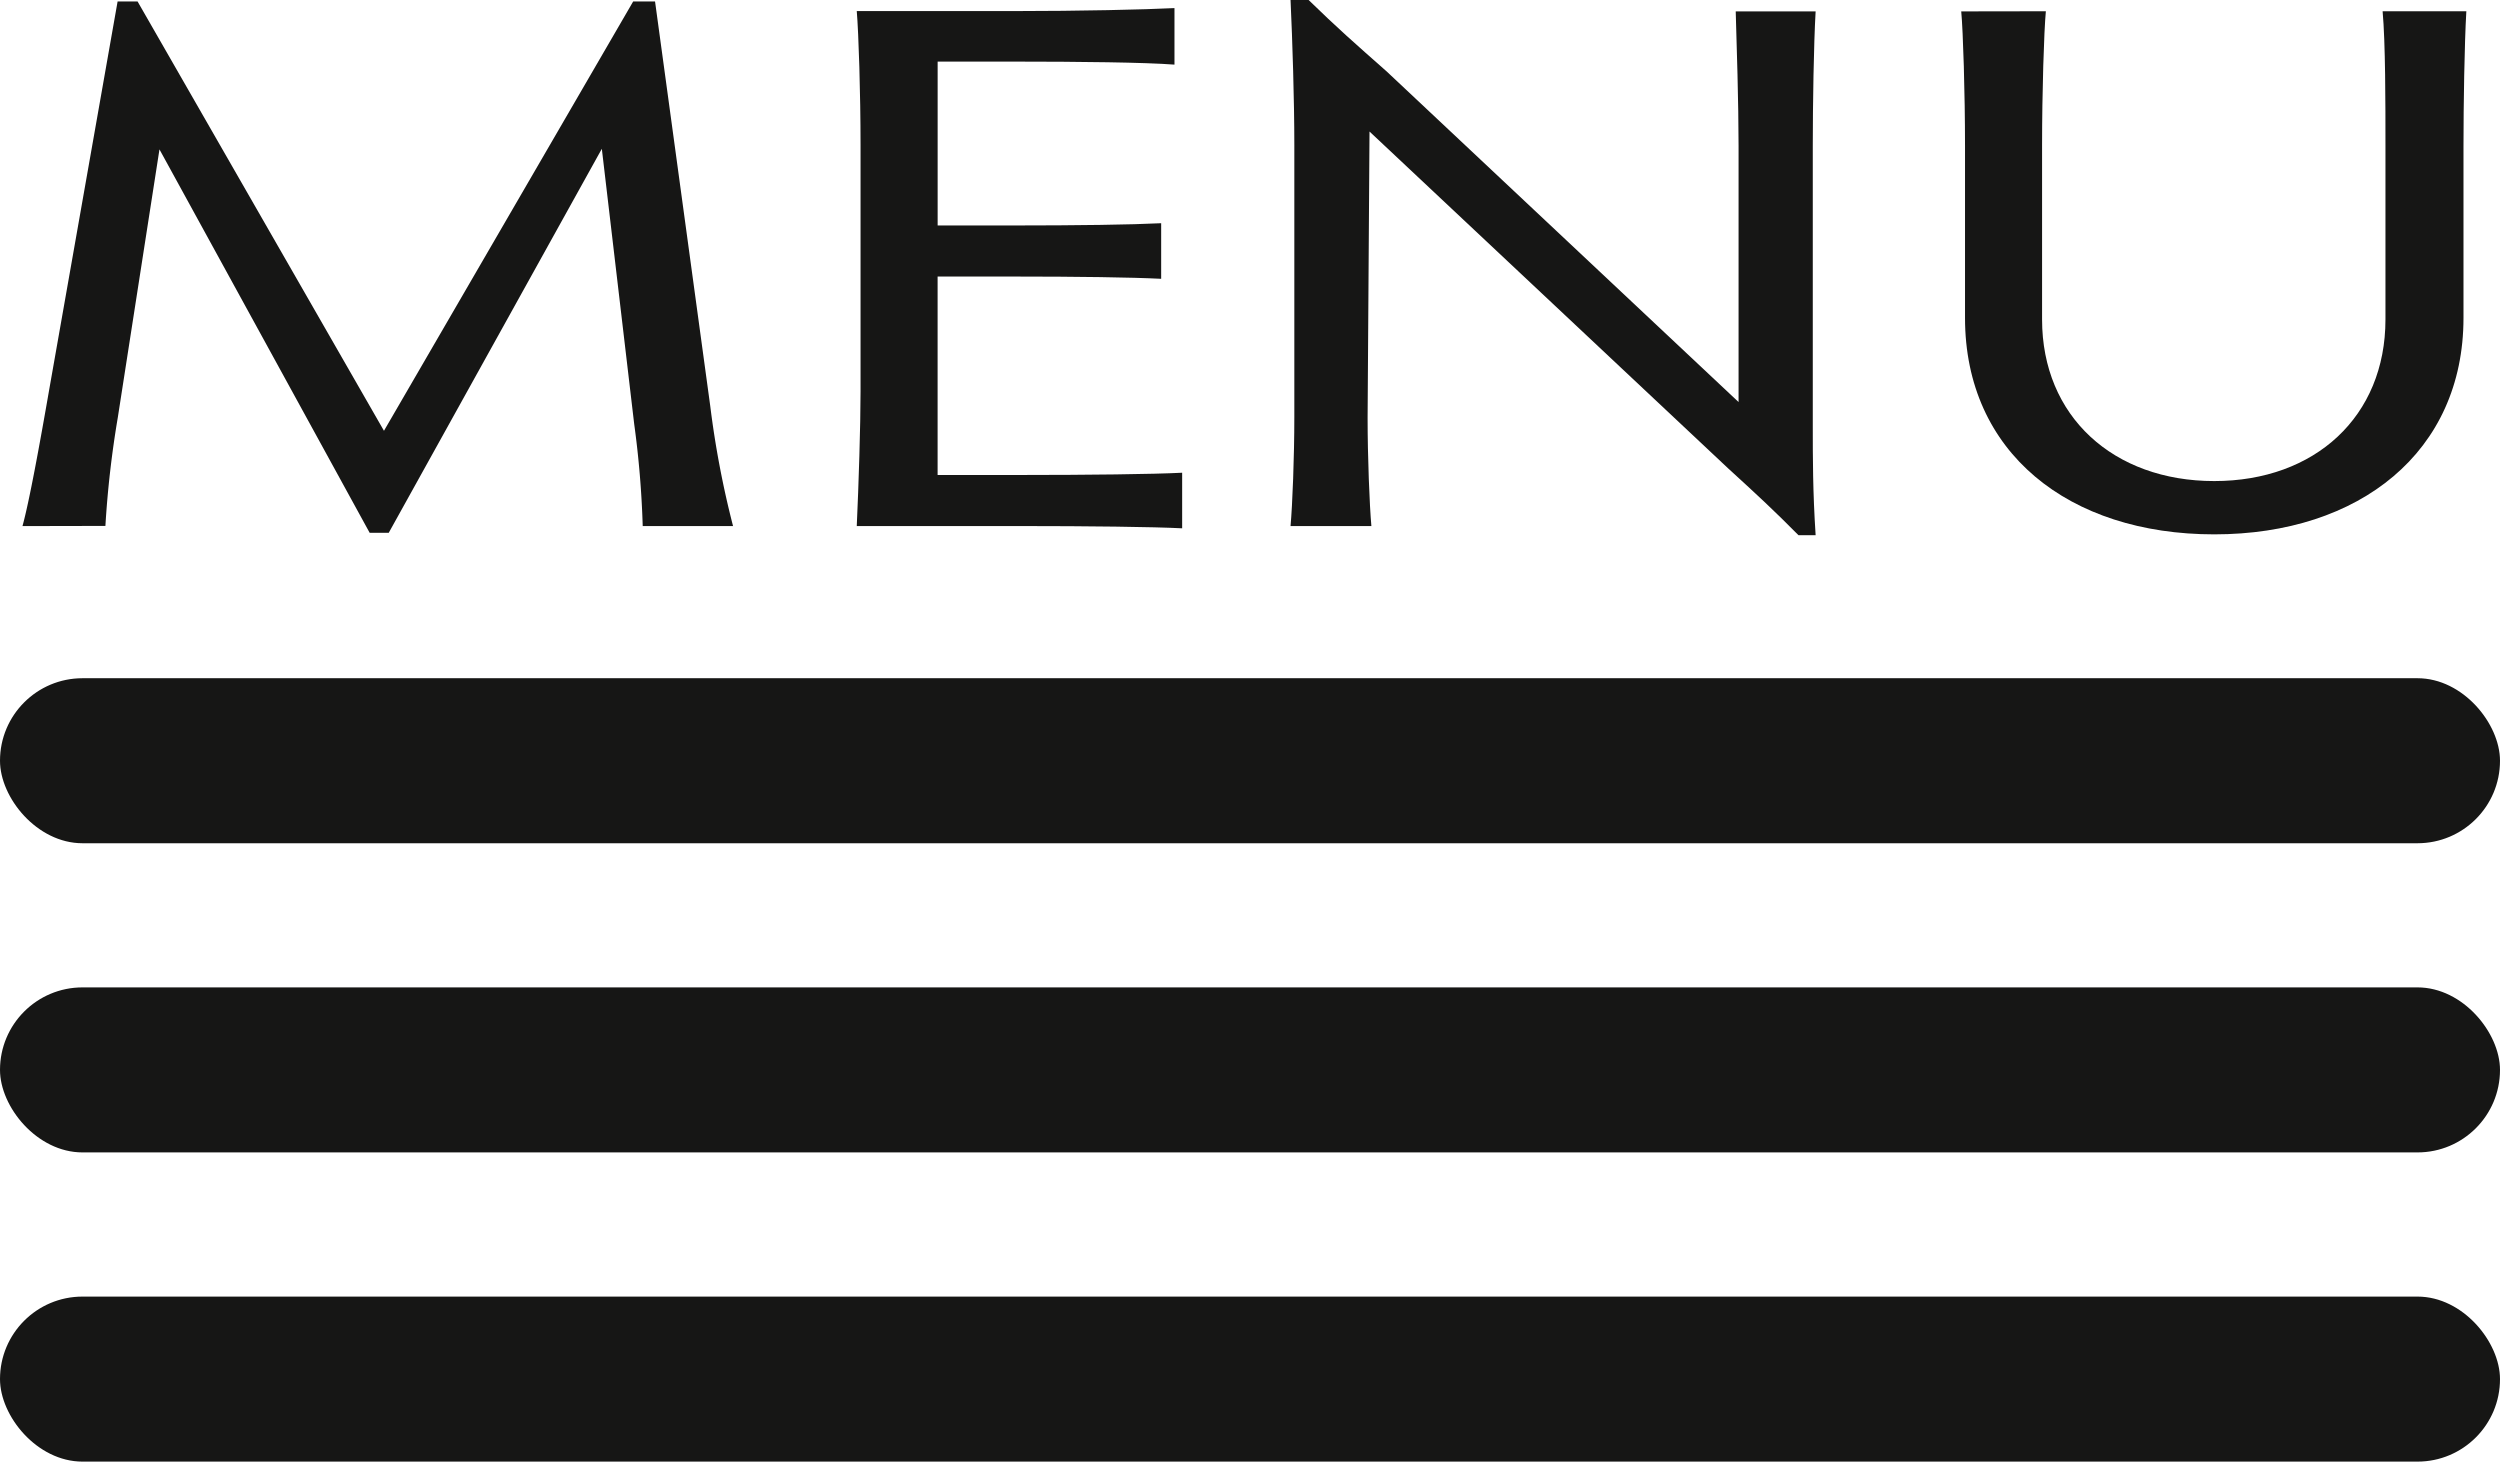
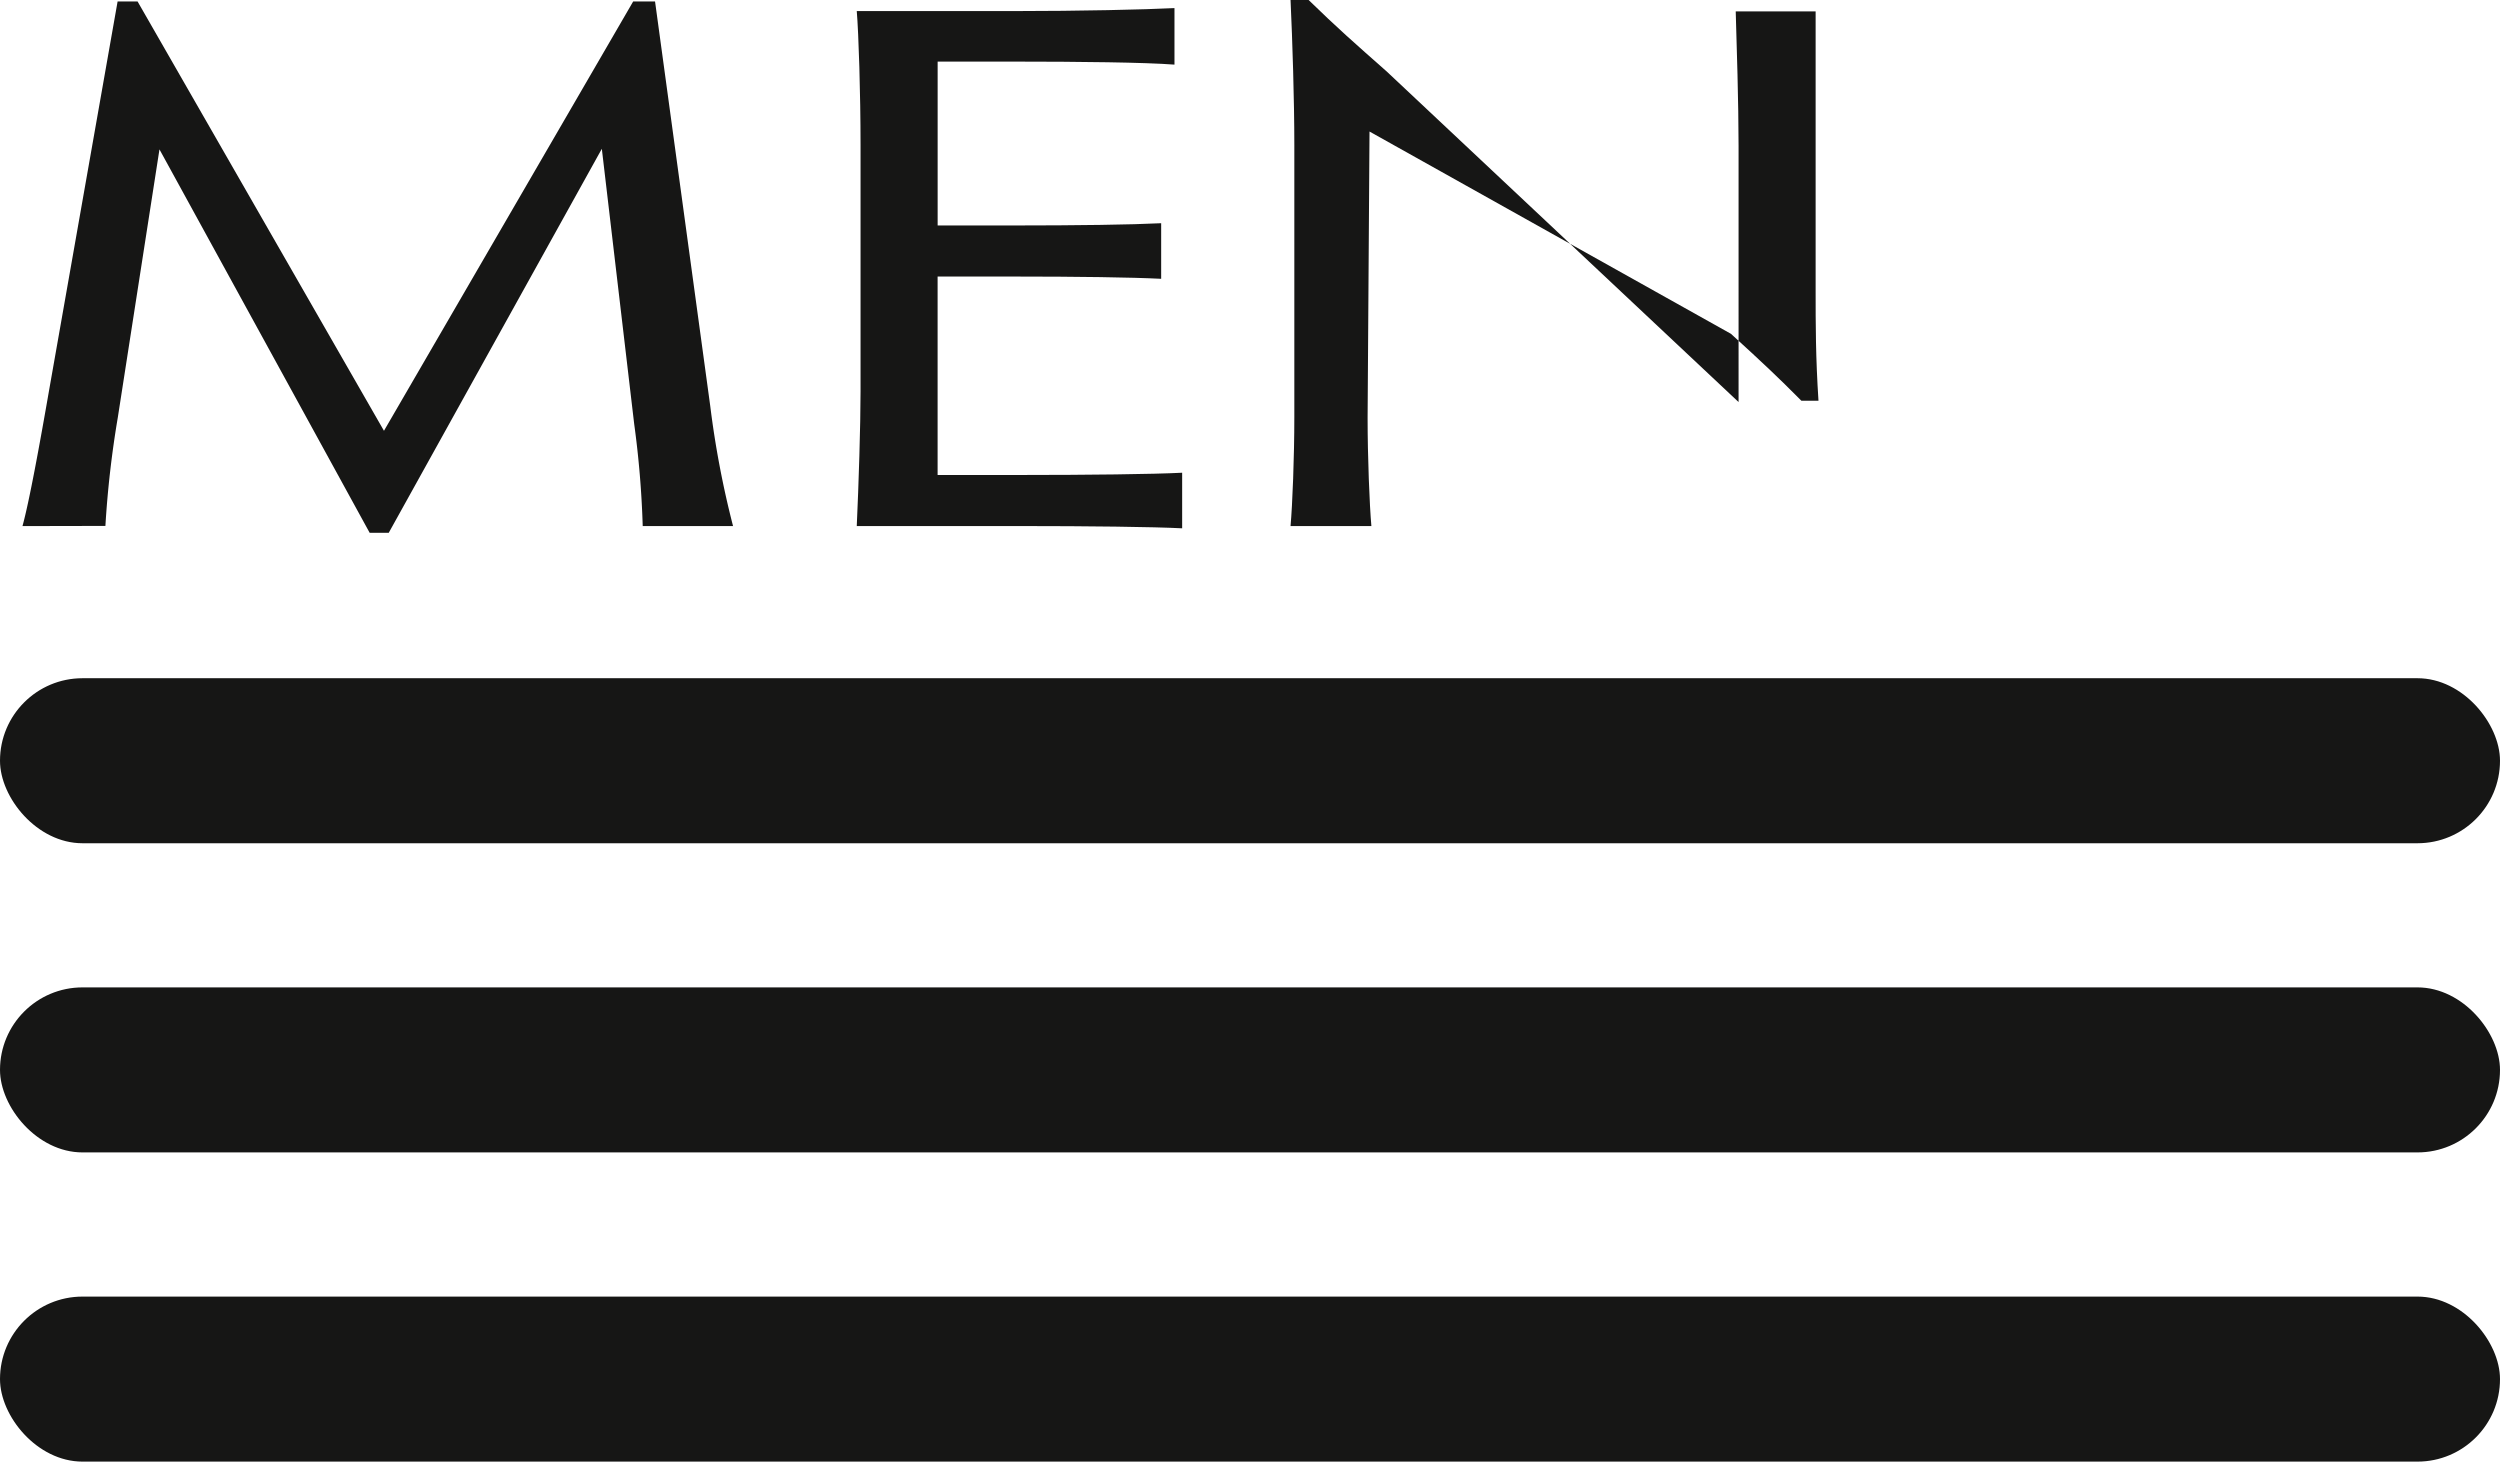
<svg xmlns="http://www.w3.org/2000/svg" id="Calque_1" data-name="Calque 1" viewBox="0 0 71.96 42.071">
  <defs>
    <style>
      .cls-1 {
        fill: #161615;
      }
    </style>
  </defs>
  <title>83b159b0-670c-4440-9d0d-2e3799314715</title>
  <g>
    <path class="cls-1" d="M.647,15.143c.192-.692.493-2.336.767-3.915L3.385.043H3.96L11.052,12.4,18.225.043h.63l1.588,11.638a27.194,27.194,0,0,0,.657,3.461H18.5a27.834,27.834,0,0,0-.246-2.942l-.931-7.917L11.189,15.337h-.548L4.59,4.3l-1.2,7.723a29.02,29.02,0,0,0-.356,3.115Z" />
    <path class="cls-1" d="M26.988,13.672H29.4c1.889,0,3.806-.022,4.627-.065v1.6c-.821-.043-2.738-.065-4.627-.065H24.661c.055-1.19.109-2.9.109-3.872v-7.1c0-1.493-.055-3.2-.109-3.851h4.518c1.89,0,3.779-.043,4.627-.086V1.86c-.849-.065-2.738-.087-4.627-.087h-2.19V6.49h2.163c1.862,0,3.423-.022,4.271-.065v1.6c-.849-.043-2.409-.065-4.271-.065H26.988Z" />
-     <path class="cls-1" d="M37.147,15.143c.055-.606.109-1.99.109-3.137V4.175c0-1.3-.055-3.007-.109-4.175h.52c.821.8,1.314,1.233,2.245,2.055l10.131,9.518V4.2c0-1.233-.055-2.964-.082-3.872h2.3c-.055.952-.082,2.682-.082,3.872v8.069c0,.908,0,1.882.082,3.137h-.493c-.685-.692-1.15-1.125-2.026-1.925L39.42,3.786l-.055,8.242c0,1.125.055,2.509.109,3.115Z" />
-     <path class="cls-1" d="M58.888.324c-.055.584-.109,2.336-.109,3.872v5c0,2.791,2.053,4.651,4.956,4.651s4.928-1.86,4.928-4.651v-5c0-1.233,0-2.964-.082-3.872h2.41c-.055.952-.082,2.682-.082,3.872V9.151c0,3.851-2.985,6.23-7.174,6.23s-7.174-2.358-7.174-6.23V4.2c0-1.536-.055-3.288-.109-3.872Z" />
+     <path class="cls-1" d="M37.147,15.143c.055-.606.109-1.99.109-3.137V4.175c0-1.3-.055-3.007-.109-4.175h.52c.821.8,1.314,1.233,2.245,2.055l10.131,9.518V4.2c0-1.233-.055-2.964-.082-3.872h2.3v8.069c0,.908,0,1.882.082,3.137h-.493c-.685-.692-1.15-1.125-2.026-1.925L39.42,3.786l-.055,8.242c0,1.125.055,2.509.109,3.115Z" />
  </g>
  <rect class="cls-1" y="19.522" width="71.96" height="4.75" rx="2.375" ry="2.375" />
  <rect class="cls-1" y="28.421" width="71.96" height="4.75" rx="2.375" ry="2.375" />
  <rect class="cls-1" y="37.321" width="71.96" height="4.75" rx="2.375" ry="2.375" />
</svg>